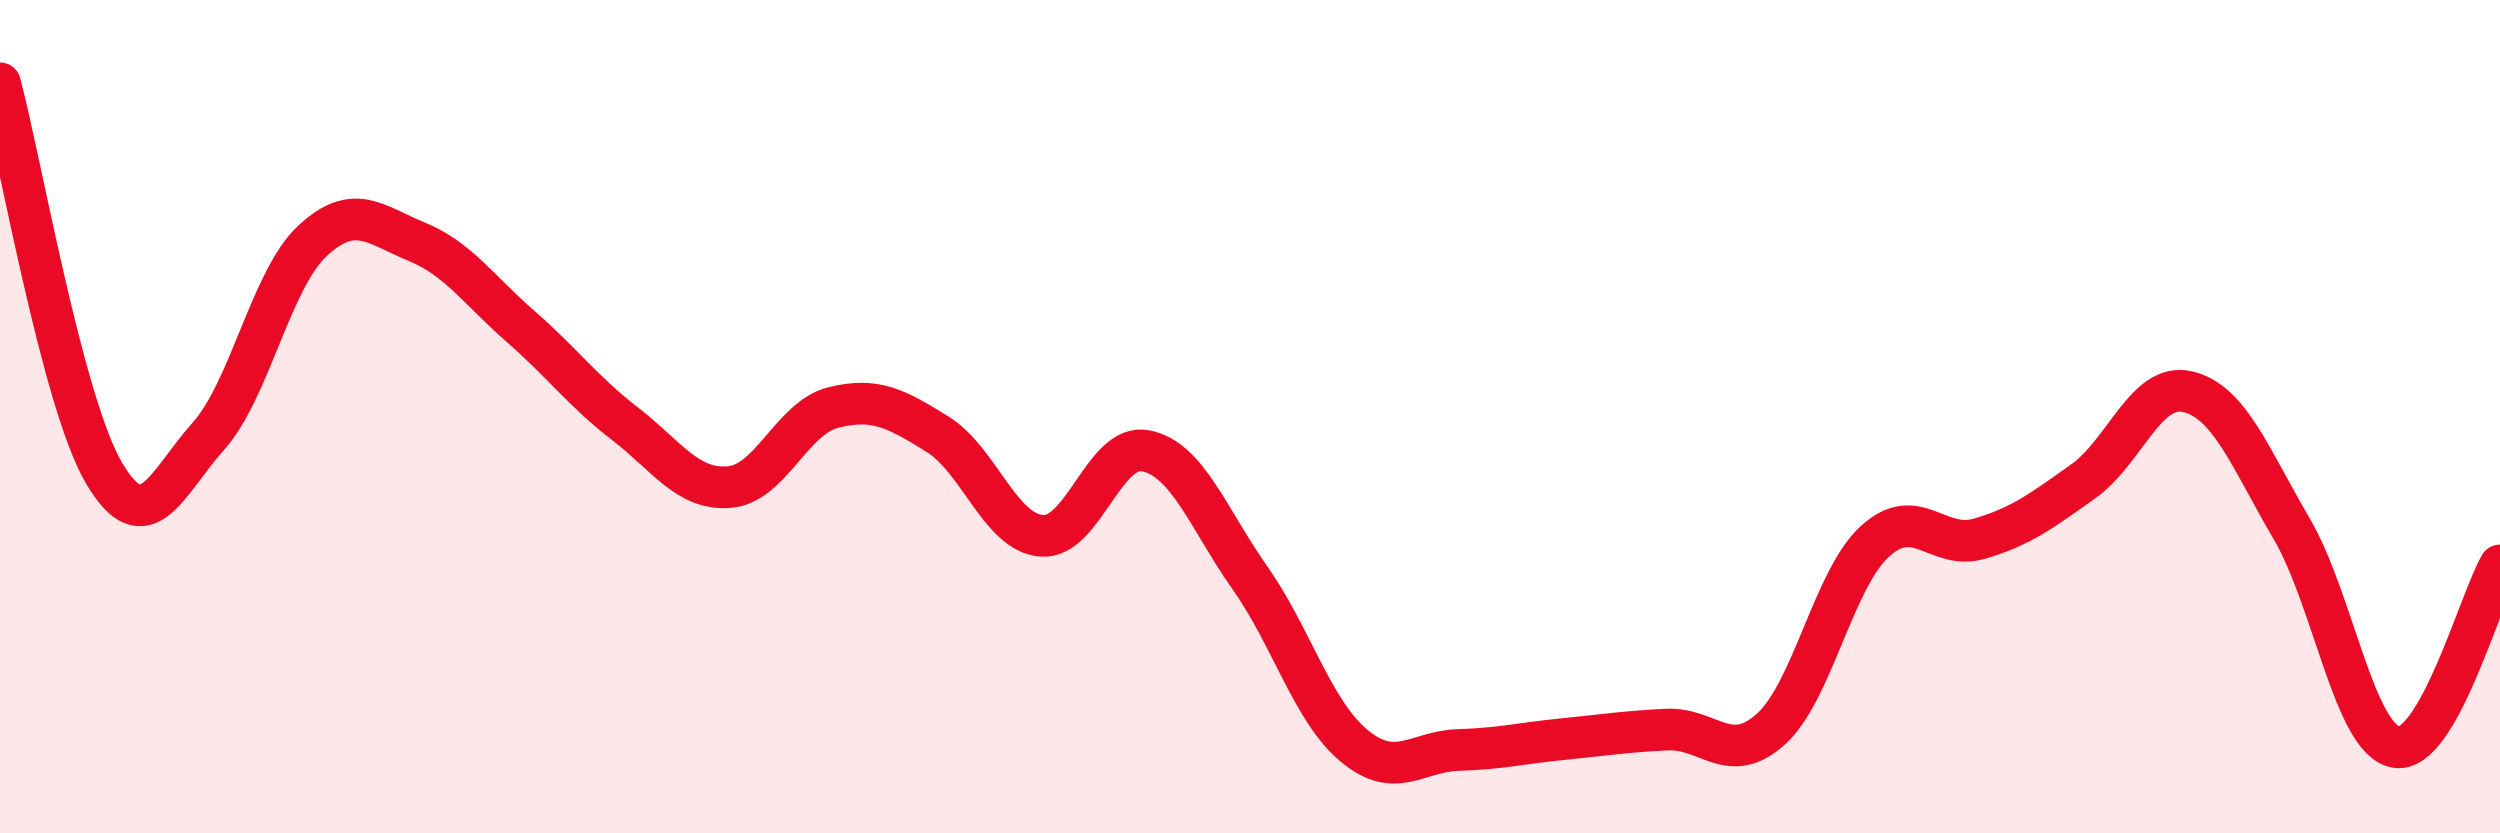
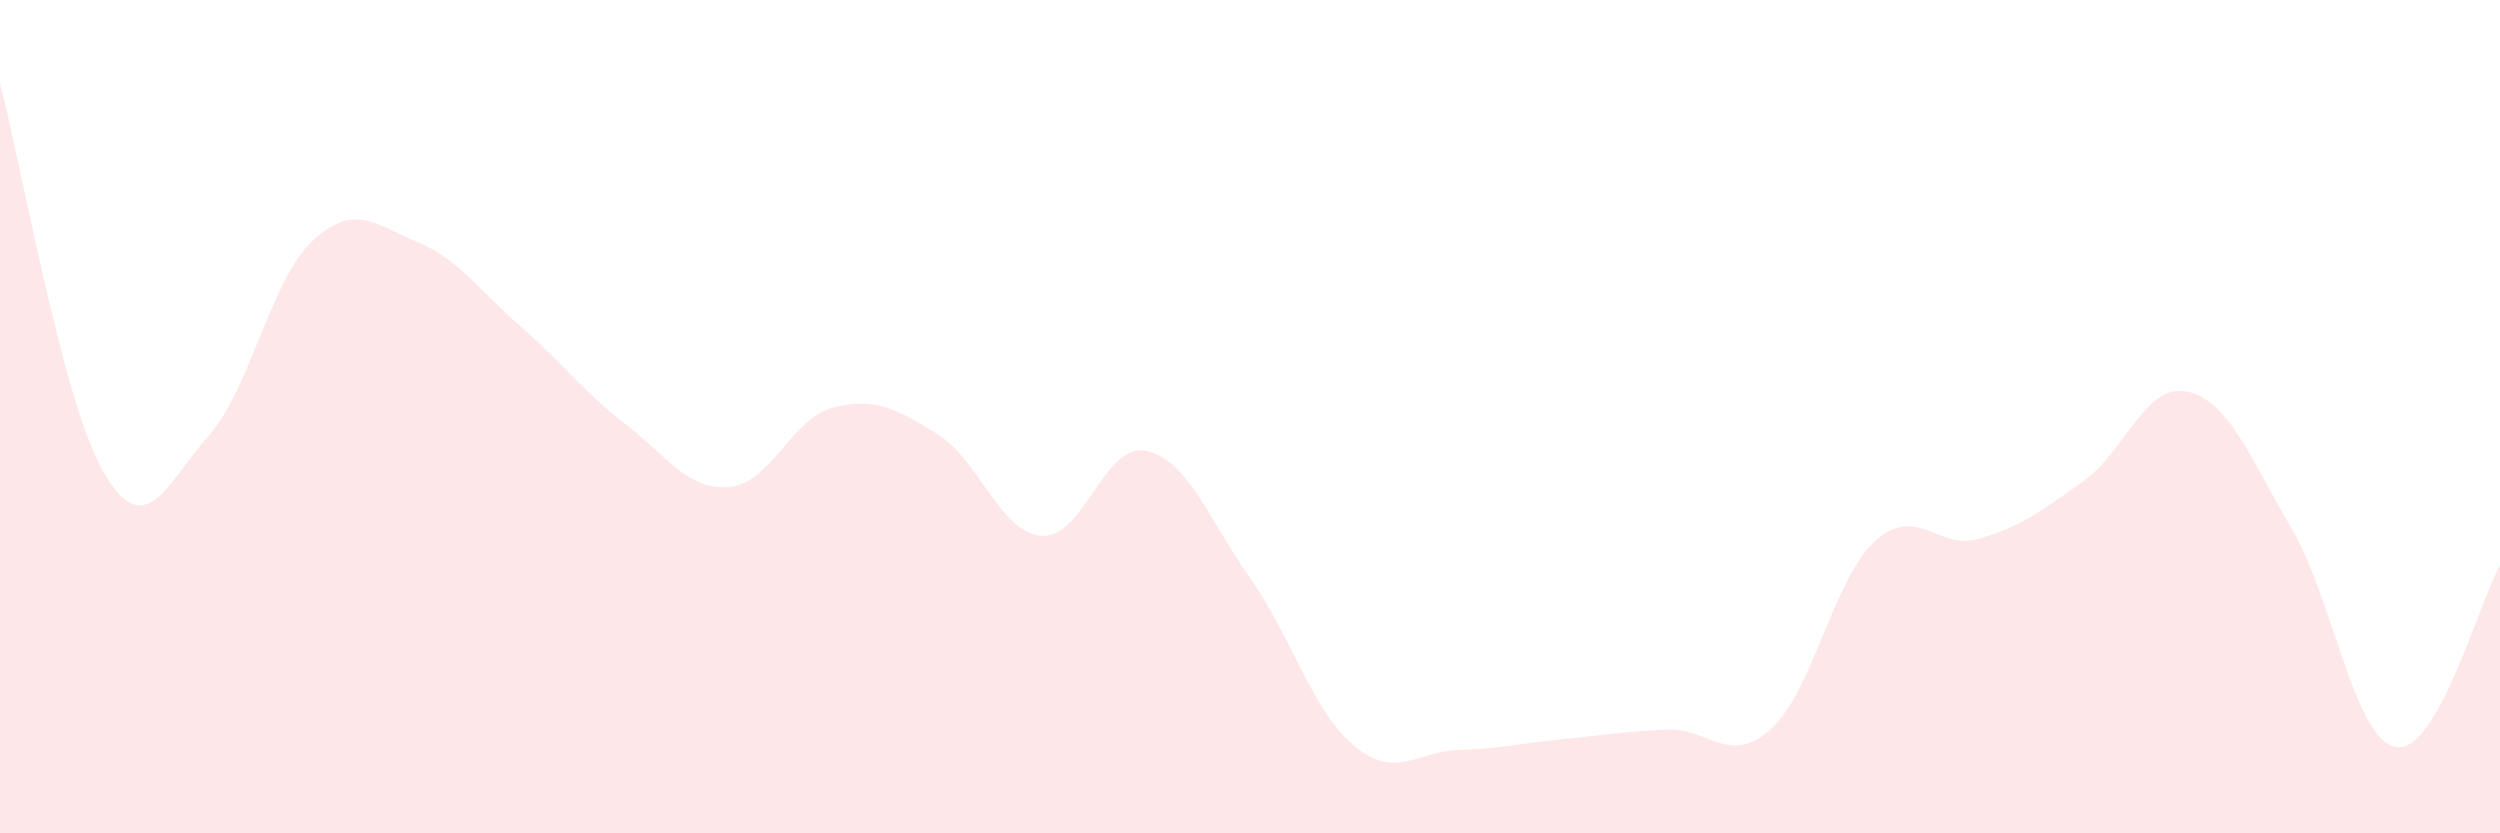
<svg xmlns="http://www.w3.org/2000/svg" width="60" height="20" viewBox="0 0 60 20">
  <path d="M 0,2 C 0.5,3.87 1.5,9.67 2.5,11.36 C 3.5,13.05 4,11.59 5,10.47 C 6,9.35 6.5,6.71 7.5,5.78 C 8.5,4.85 9,5.39 10,5.8 C 11,6.21 11.5,6.97 12.5,7.84 C 13.5,8.71 14,9.4 15,10.17 C 16,10.94 16.5,11.77 17.5,11.69 C 18.5,11.61 19,10.03 20,9.78 C 21,9.53 21.5,9.8 22.5,10.42 C 23.5,11.04 24,12.78 25,12.86 C 26,12.94 26.5,10.62 27.5,10.82 C 28.5,11.02 29,12.45 30,13.87 C 31,15.29 31.5,17.07 32.5,17.9 C 33.5,18.73 34,18.03 35,18 C 36,17.97 36.5,17.84 37.5,17.74 C 38.5,17.64 39,17.56 40,17.51 C 41,17.46 41.5,18.4 42.5,17.5 C 43.5,16.6 44,13.9 45,12.99 C 46,12.08 46.5,13.22 47.5,12.93 C 48.5,12.64 49,12.26 50,11.55 C 51,10.84 51.5,9.17 52.5,9.4 C 53.5,9.63 54,10.98 55,12.69 C 56,14.4 56.5,17.75 57.5,17.93 C 58.5,18.11 59.5,14.44 60,13.57L60 20L0 20Z" fill="#EB0A25" opacity="0.1" stroke-linecap="round" stroke-linejoin="round" />
-   <path d="M 0,2 C 0.5,3.87 1.5,9.67 2.5,11.36 C 3.5,13.05 4,11.59 5,10.47 C 6,9.35 6.5,6.71 7.5,5.78 C 8.5,4.85 9,5.39 10,5.8 C 11,6.21 11.5,6.97 12.5,7.84 C 13.5,8.71 14,9.4 15,10.17 C 16,10.94 16.5,11.77 17.5,11.69 C 18.5,11.61 19,10.03 20,9.78 C 21,9.53 21.5,9.8 22.5,10.42 C 23.5,11.04 24,12.78 25,12.86 C 26,12.94 26.5,10.62 27.5,10.82 C 28.5,11.02 29,12.45 30,13.87 C 31,15.29 31.5,17.07 32.5,17.9 C 33.5,18.73 34,18.03 35,18 C 36,17.97 36.5,17.84 37.5,17.74 C 38.5,17.64 39,17.56 40,17.51 C 41,17.46 41.5,18.4 42.5,17.5 C 43.5,16.6 44,13.9 45,12.99 C 46,12.08 46.5,13.22 47.5,12.93 C 48.5,12.64 49,12.26 50,11.55 C 51,10.84 51.5,9.17 52.5,9.4 C 53.5,9.63 54,10.98 55,12.69 C 56,14.4 56.5,17.75 57.5,17.93 C 58.5,18.11 59.5,14.44 60,13.57" stroke="#EB0A25" stroke-width="1" fill="none" stroke-linecap="round" stroke-linejoin="round" />
</svg>